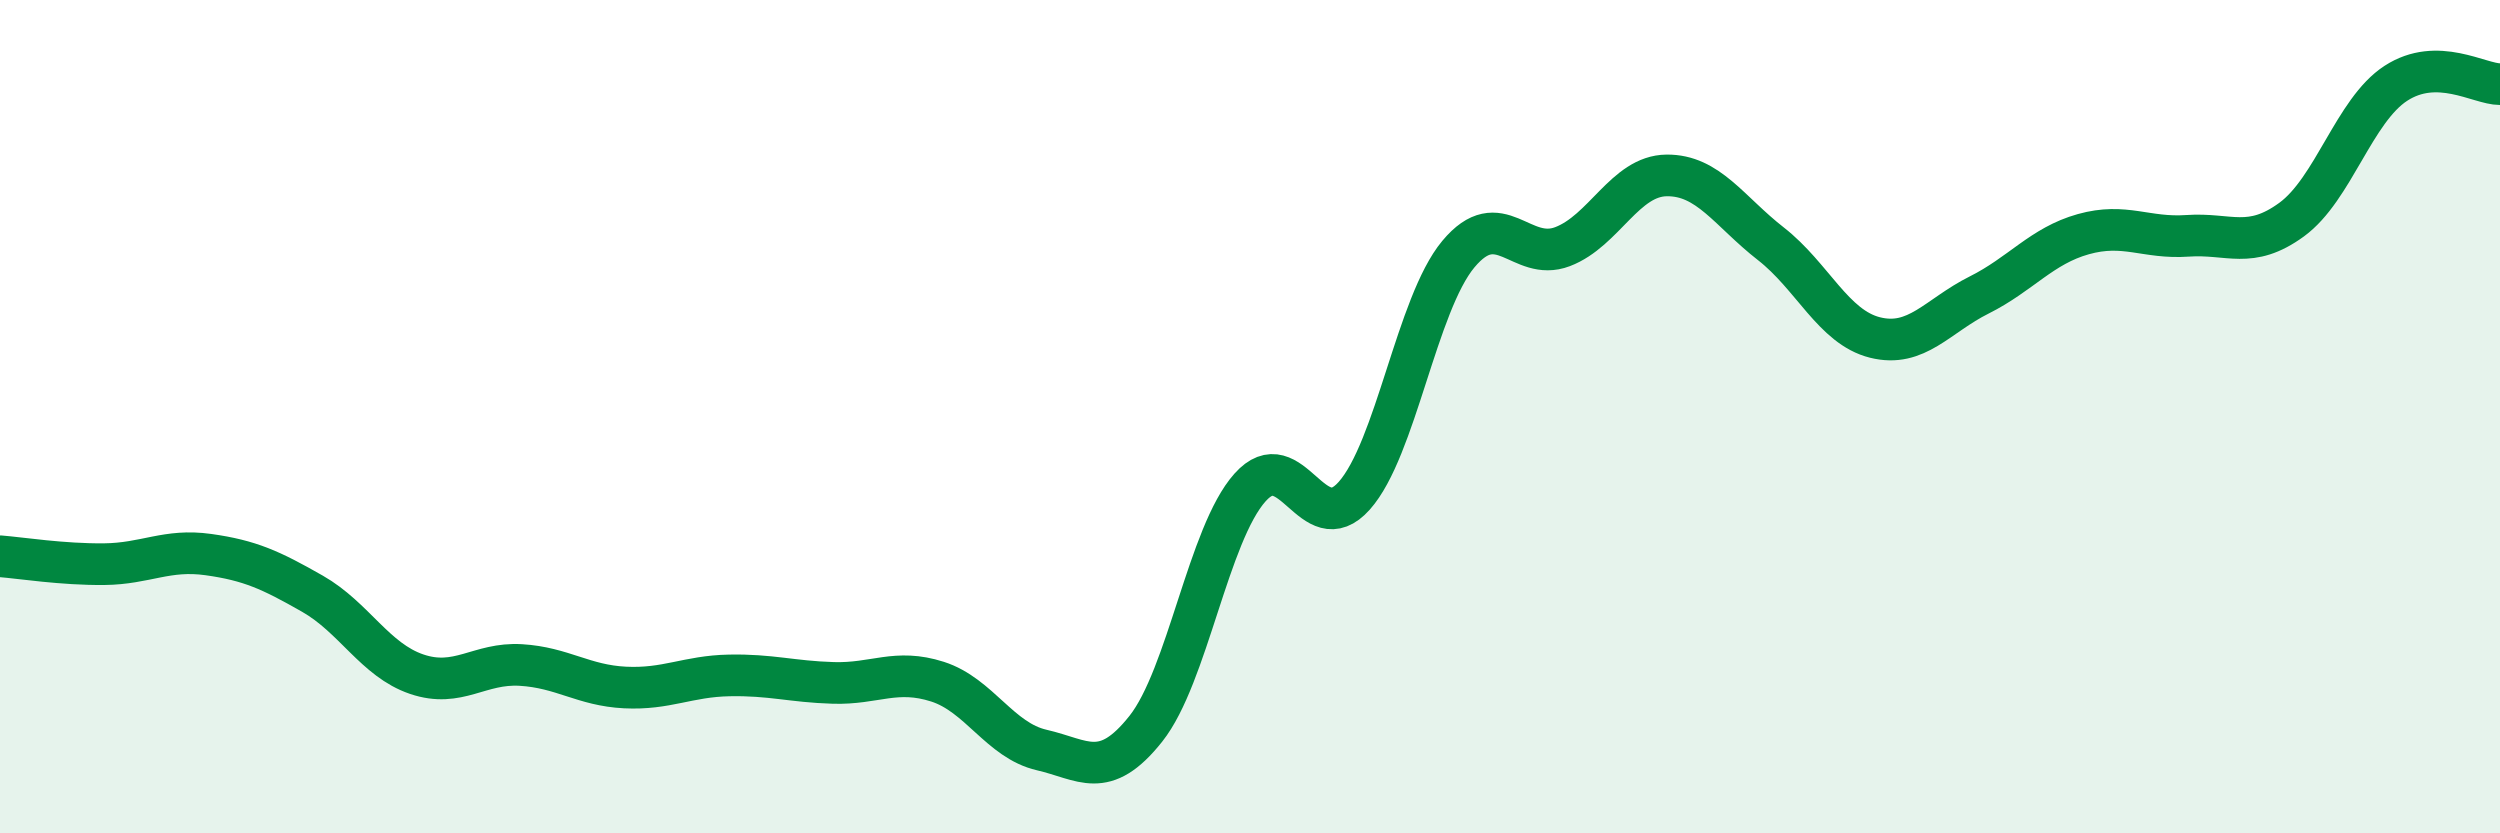
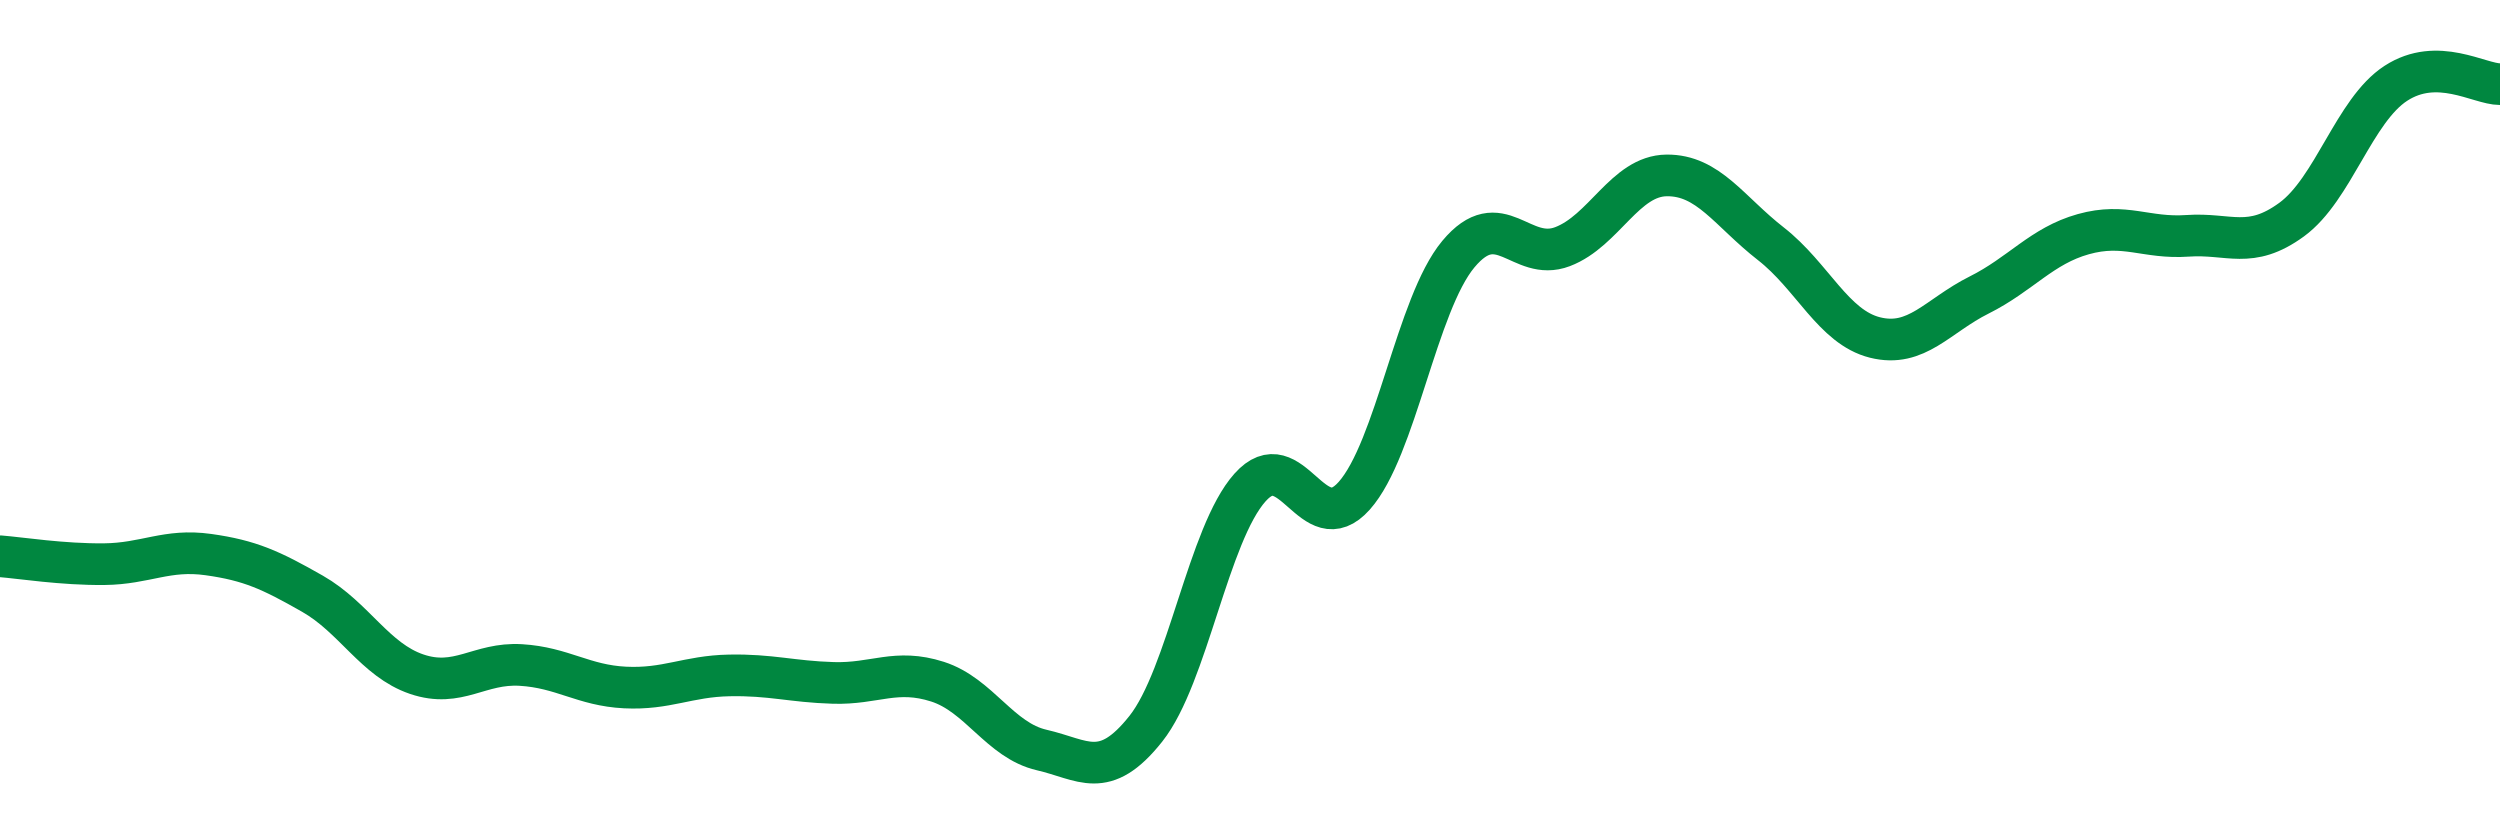
<svg xmlns="http://www.w3.org/2000/svg" width="60" height="20" viewBox="0 0 60 20">
-   <path d="M 0,13.35 C 0.5,13.39 1.5,13.55 2.5,13.54 C 3.5,13.53 4,13.17 5,13.31 C 6,13.45 6.5,13.68 7.5,14.25 C 8.5,14.82 9,15.84 10,16.18 C 11,16.52 11.5,15.9 12.5,15.96 C 13.5,16.02 14,16.45 15,16.5 C 16,16.55 16.5,16.23 17.5,16.21 C 18.5,16.19 19,16.36 20,16.39 C 21,16.42 21.5,16.04 22.5,16.36 C 23.5,16.68 24,17.77 25,18 C 26,18.23 26.5,18.75 27.5,17.49 C 28.5,16.23 29,12.82 30,11.7 C 31,10.58 31.5,13.02 32.5,11.9 C 33.5,10.78 34,7.3 35,6.1 C 36,4.9 36.5,6.3 37.5,5.92 C 38.5,5.54 39,4.22 40,4.21 C 41,4.2 41.5,5.07 42.5,5.85 C 43.5,6.63 44,7.85 45,8.1 C 46,8.35 46.5,7.58 47.5,7.08 C 48.5,6.58 49,5.9 50,5.62 C 51,5.34 51.5,5.73 52.5,5.66 C 53.5,5.59 54,6 55,5.27 C 56,4.54 56.5,2.65 57.5,2 C 58.5,1.35 59.5,2.02 60,2.02L60 20L0 20Z" fill="#008740" opacity="0.1" stroke-linecap="round" stroke-linejoin="round" />
  <path d="M 0,13.35 C 0.5,13.39 1.5,13.55 2.5,13.54 C 3.5,13.53 4,13.17 5,13.31 C 6,13.45 6.5,13.68 7.5,14.25 C 8.5,14.82 9,15.84 10,16.18 C 11,16.52 11.5,15.9 12.5,15.96 C 13.5,16.02 14,16.45 15,16.5 C 16,16.55 16.5,16.23 17.5,16.21 C 18.5,16.19 19,16.36 20,16.39 C 21,16.42 21.5,16.04 22.5,16.36 C 23.5,16.68 24,17.77 25,18 C 26,18.23 26.5,18.75 27.5,17.49 C 28.5,16.23 29,12.82 30,11.7 C 31,10.58 31.5,13.02 32.5,11.9 C 33.5,10.78 34,7.3 35,6.1 C 36,4.9 36.5,6.3 37.5,5.92 C 38.5,5.54 39,4.22 40,4.21 C 41,4.2 41.5,5.07 42.5,5.85 C 43.5,6.63 44,7.85 45,8.1 C 46,8.35 46.5,7.58 47.5,7.08 C 48.5,6.58 49,5.9 50,5.62 C 51,5.34 51.5,5.73 52.5,5.66 C 53.5,5.59 54,6 55,5.27 C 56,4.54 56.5,2.65 57.5,2 C 58.5,1.35 59.5,2.02 60,2.02" stroke="#008740" stroke-width="1" fill="none" stroke-linecap="round" stroke-linejoin="round" />
</svg>